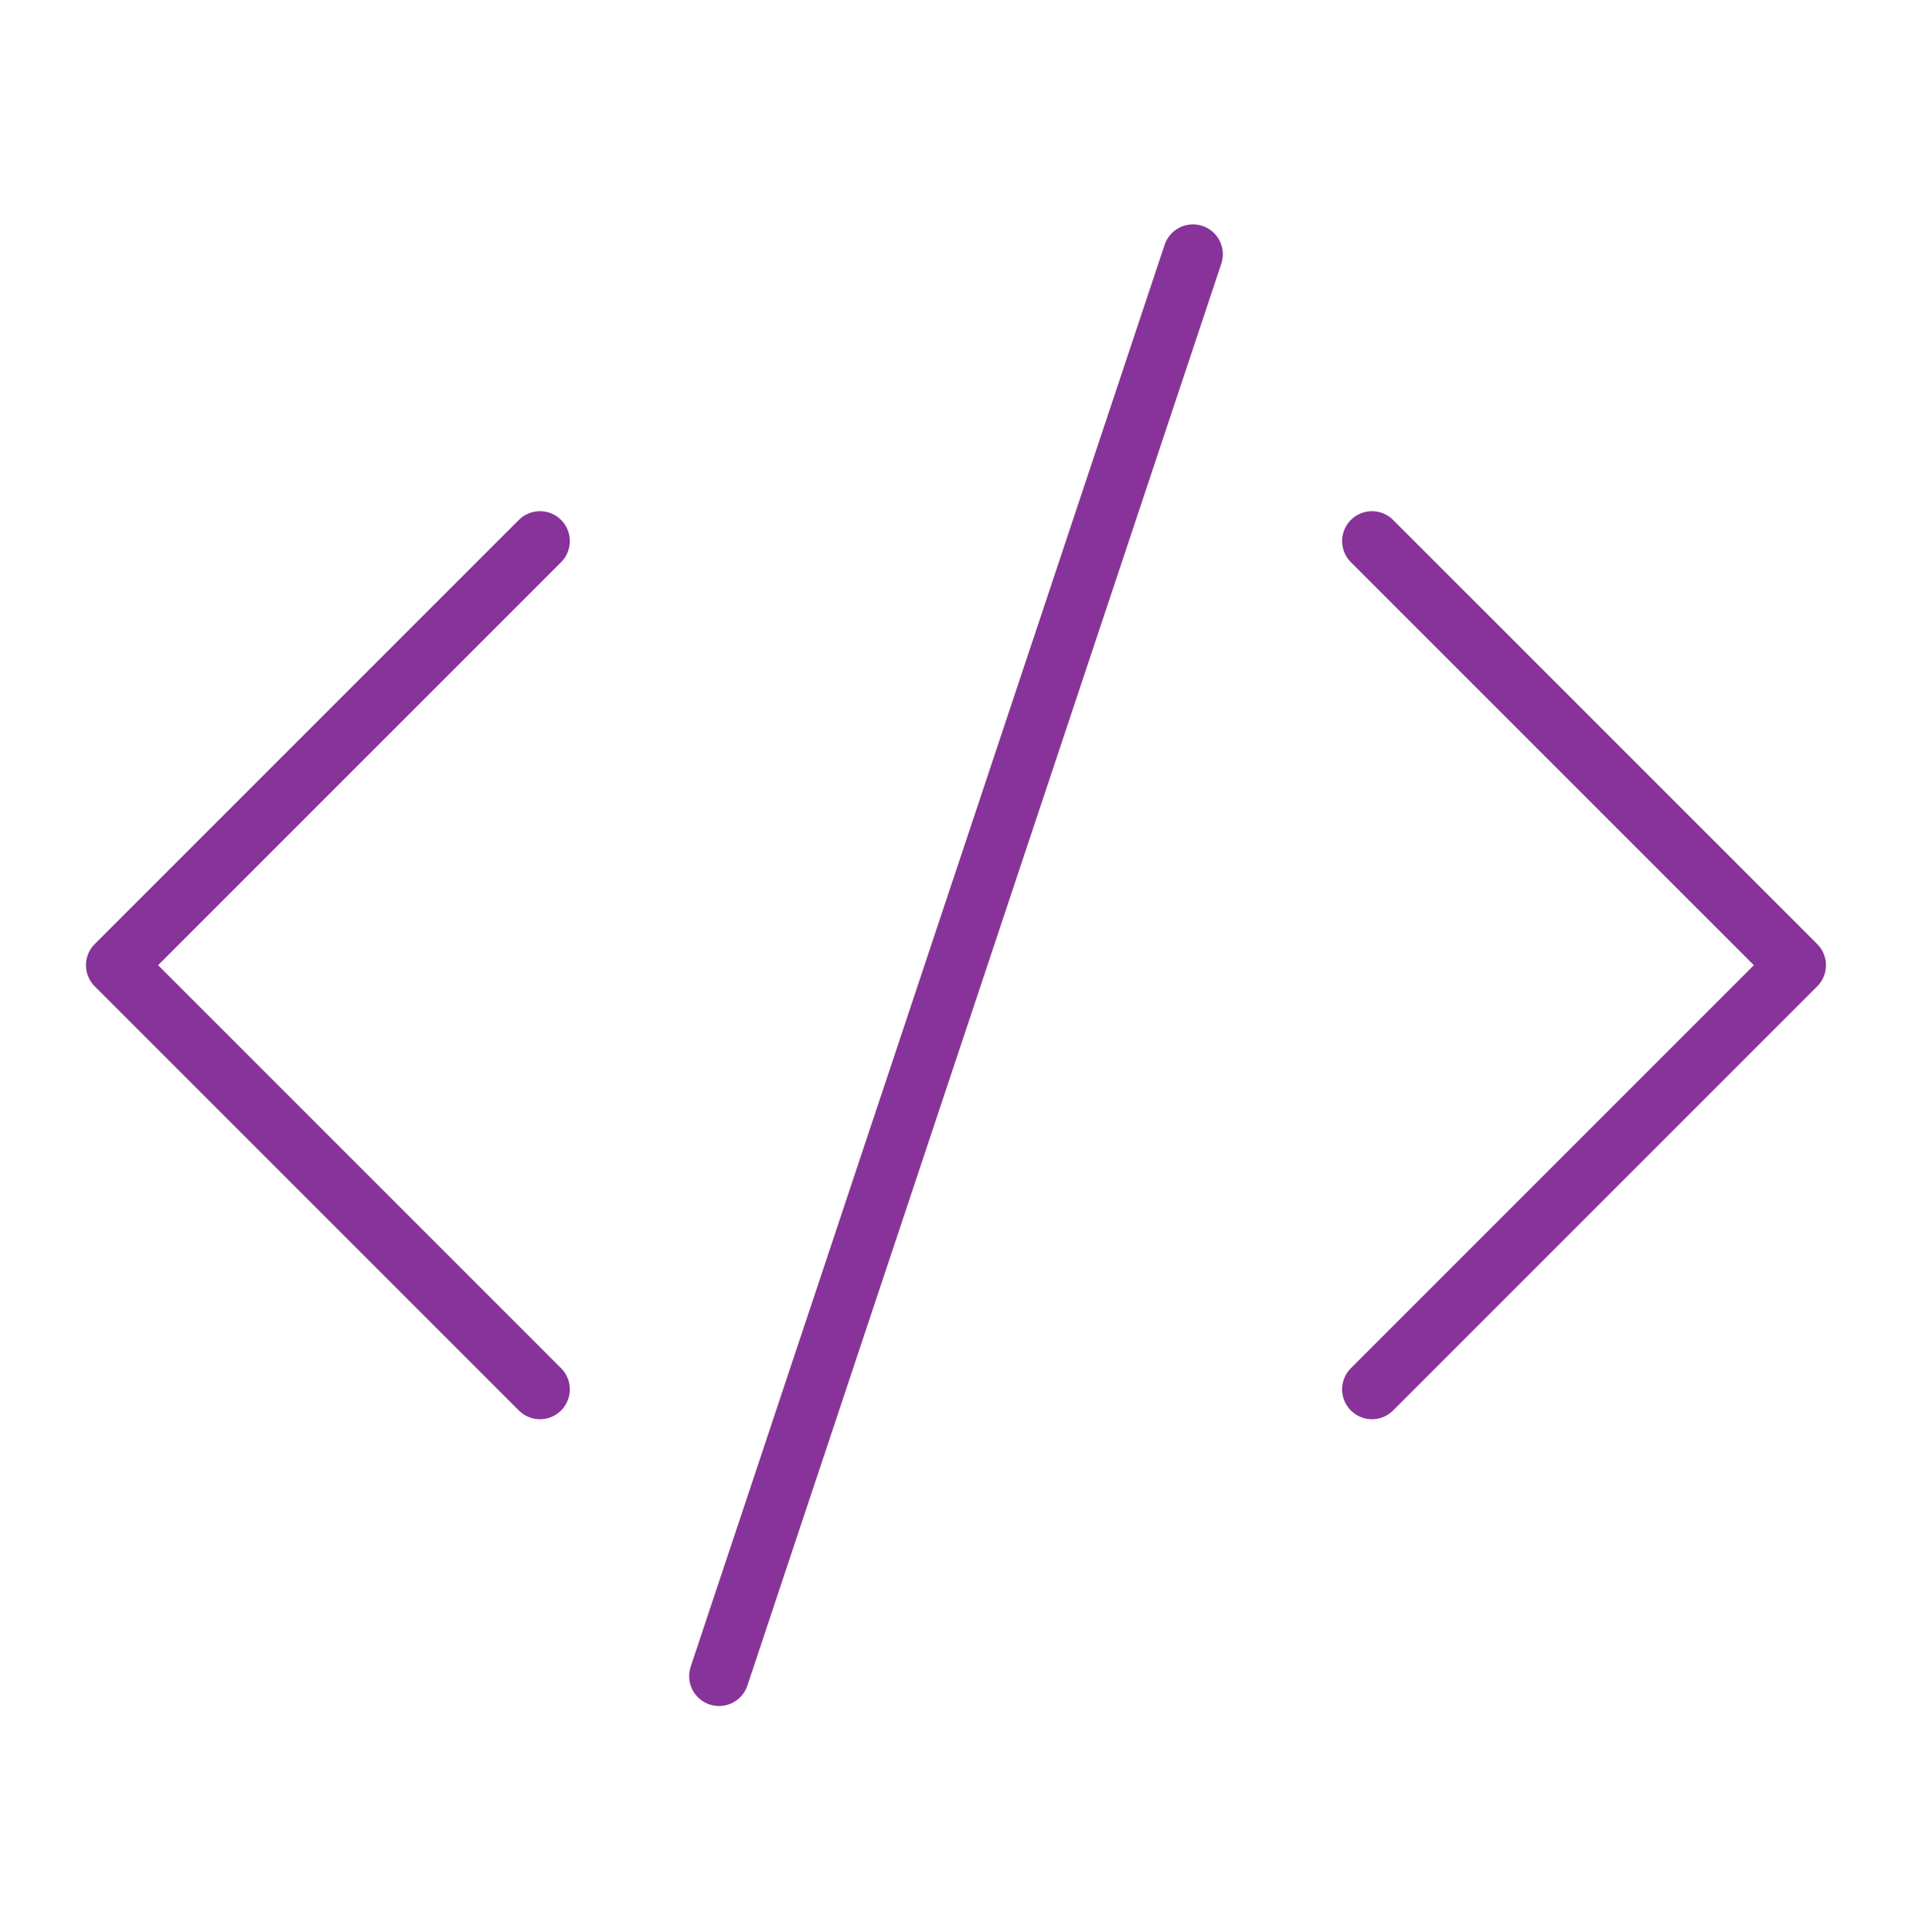
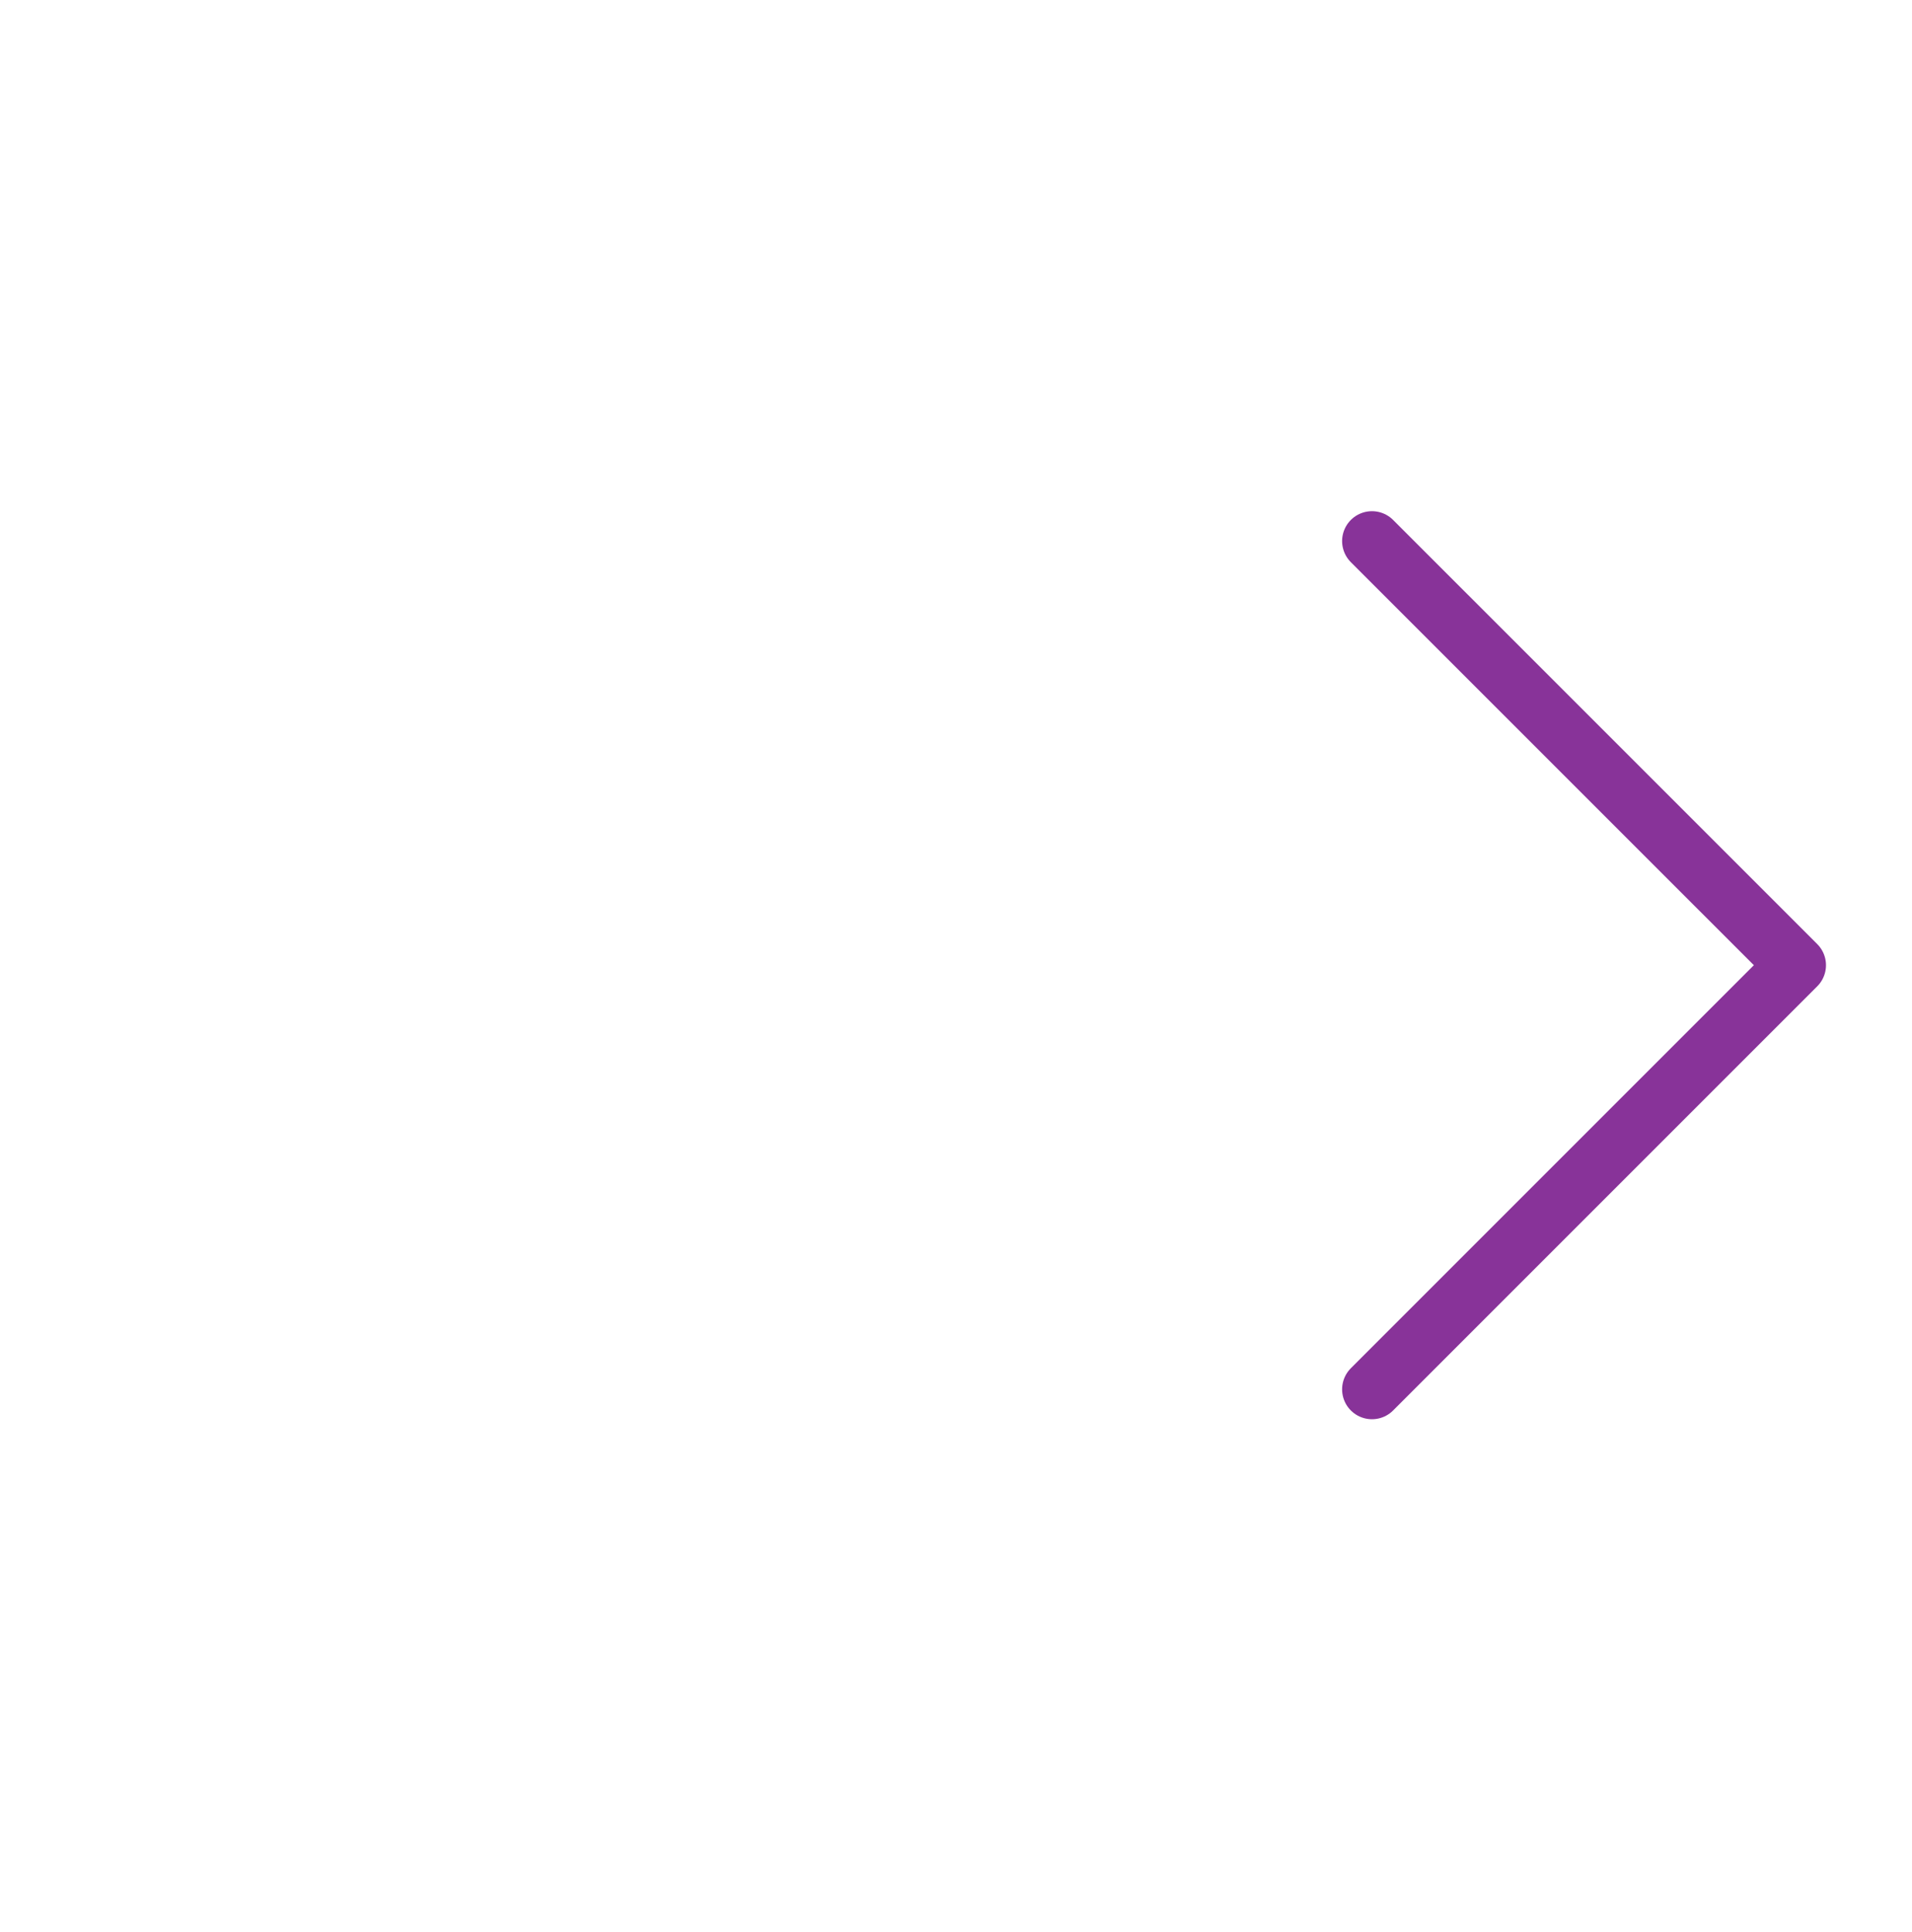
<svg xmlns="http://www.w3.org/2000/svg" width="96" height="97" viewBox="0 0 96 97" fill="none">
-   <path d="M27.111 69.754L5.816 48.459L27.111 27.165" stroke="#883399" stroke-width="3" stroke-linecap="round" stroke-linejoin="round" />
  <path d="M68.886 69.754L90.181 48.459L68.886 27.165" stroke="#883399" stroke-width="3" stroke-linecap="round" stroke-linejoin="round" />
-   <path d="M36.102 84.153L59.898 12.765" stroke="#883399" stroke-width="3" stroke-linecap="round" stroke-linejoin="round" />
</svg>